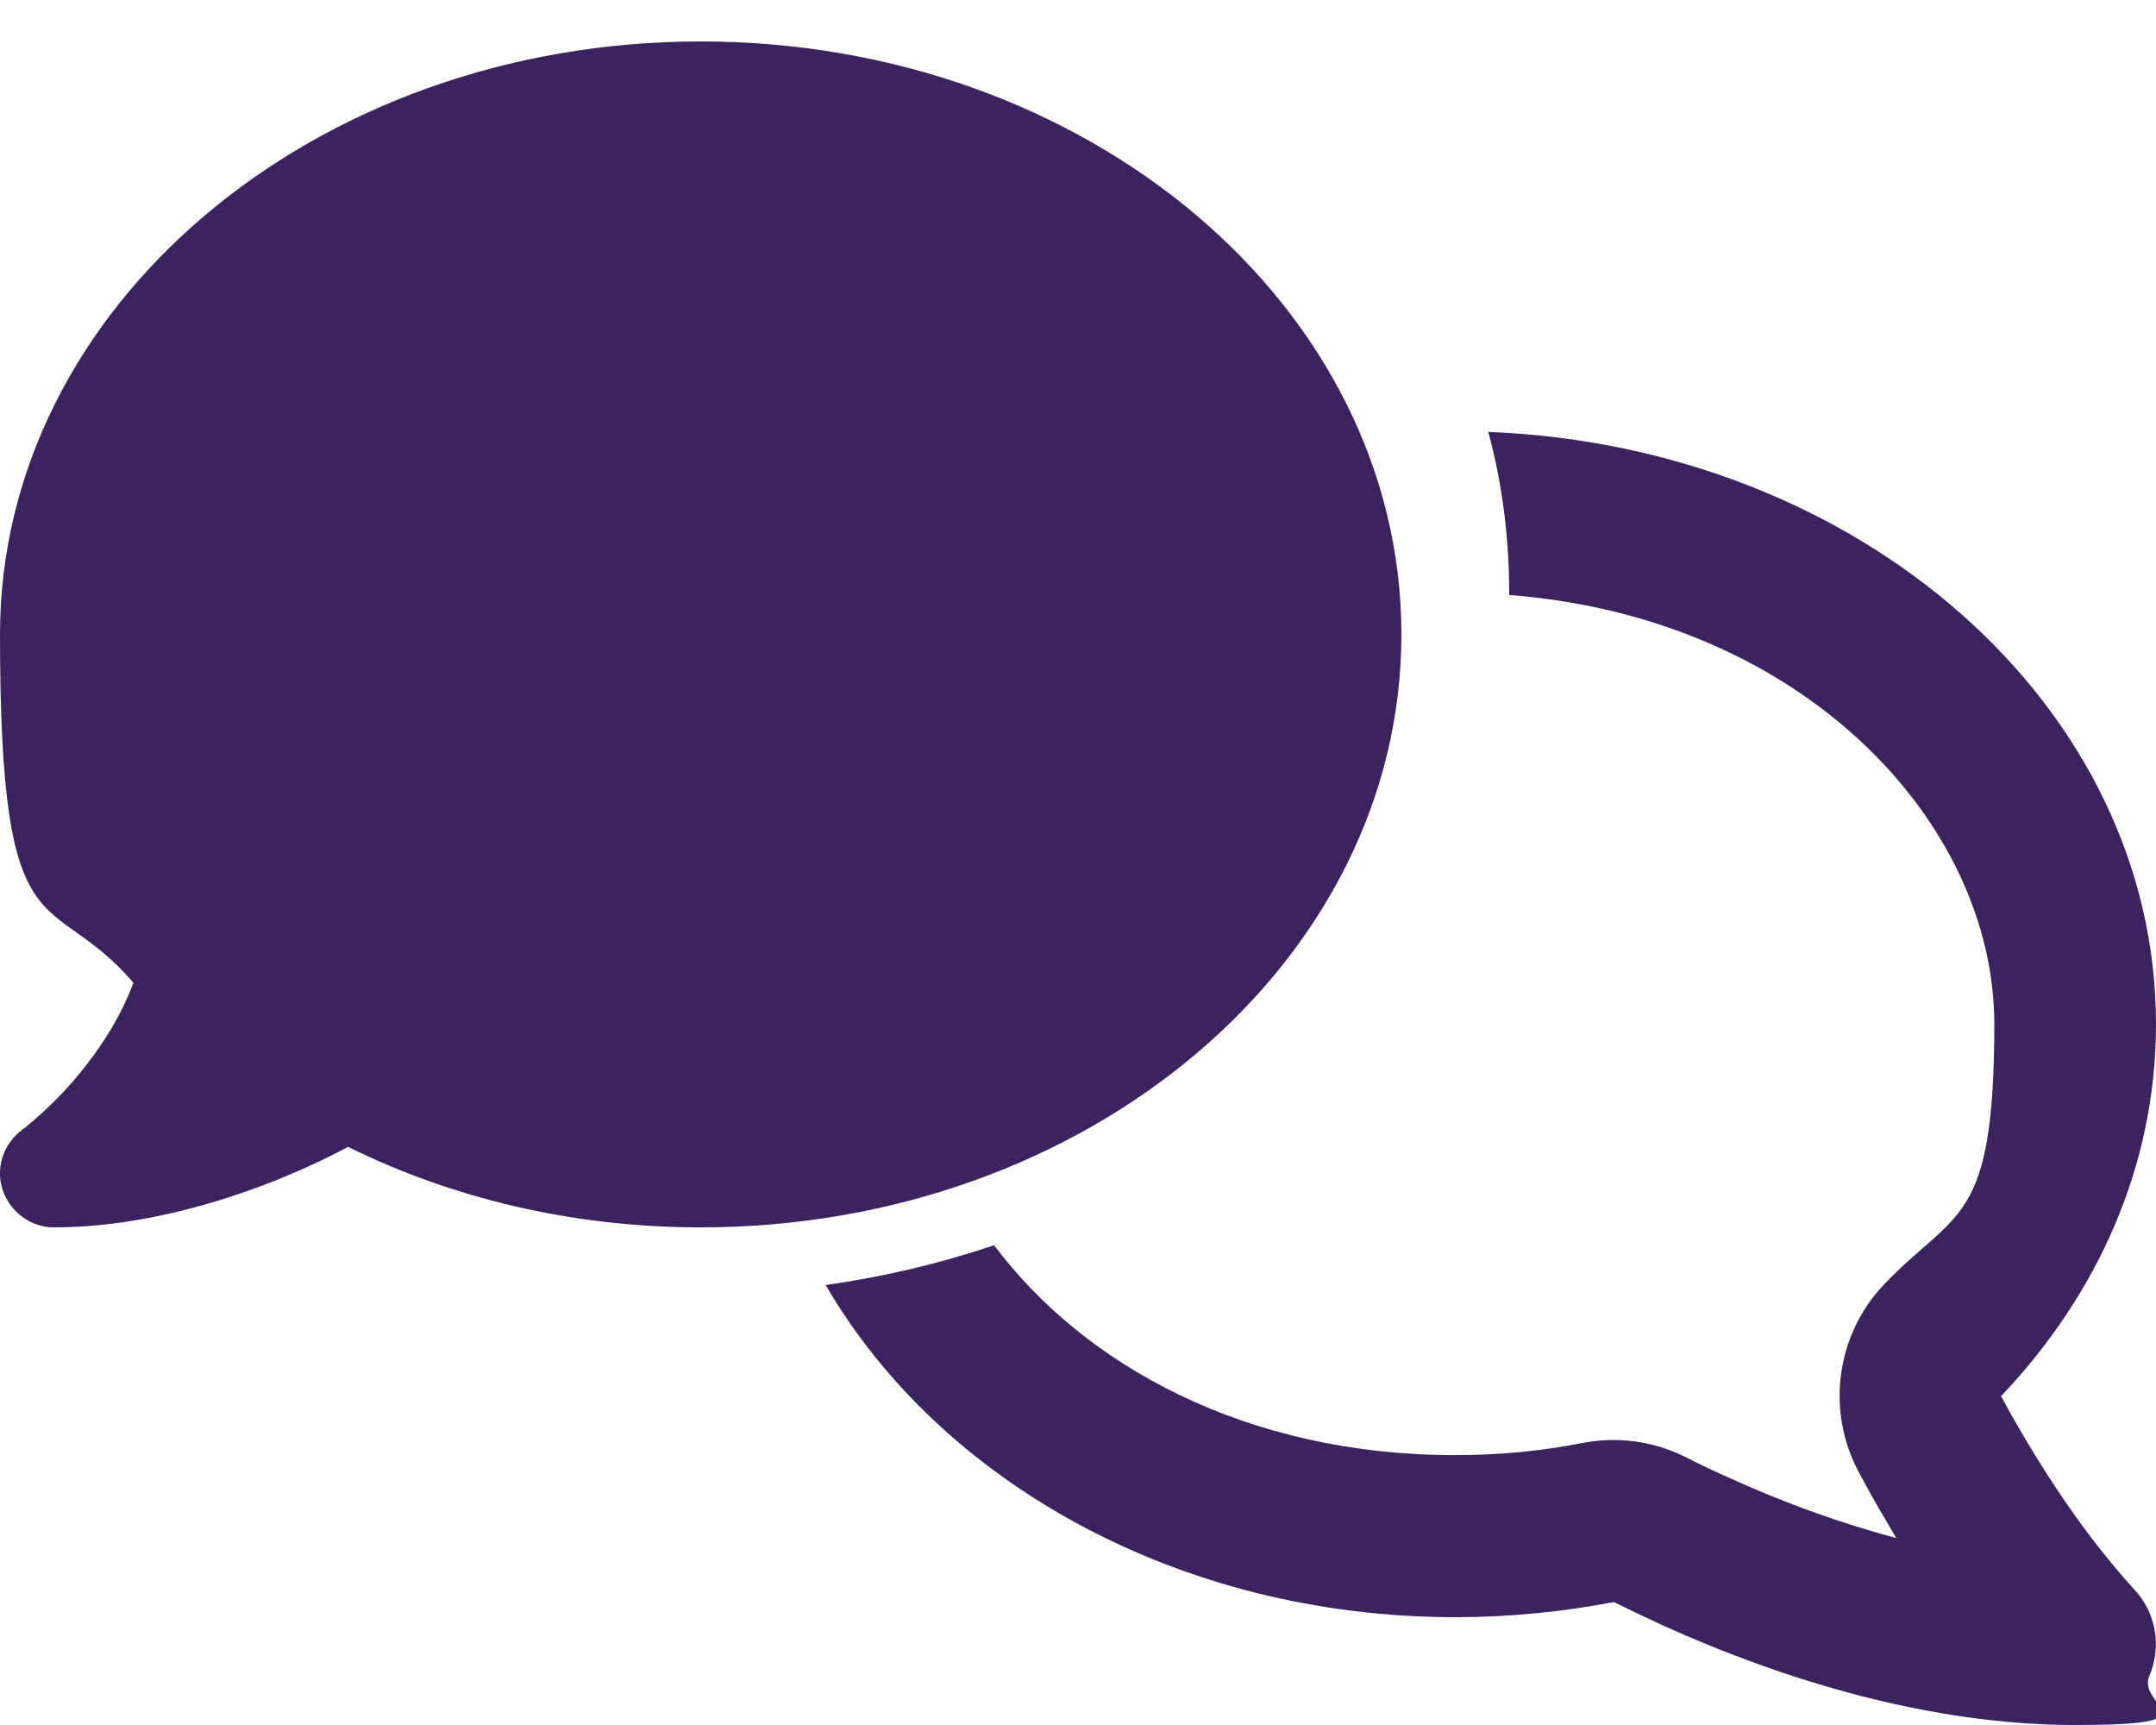
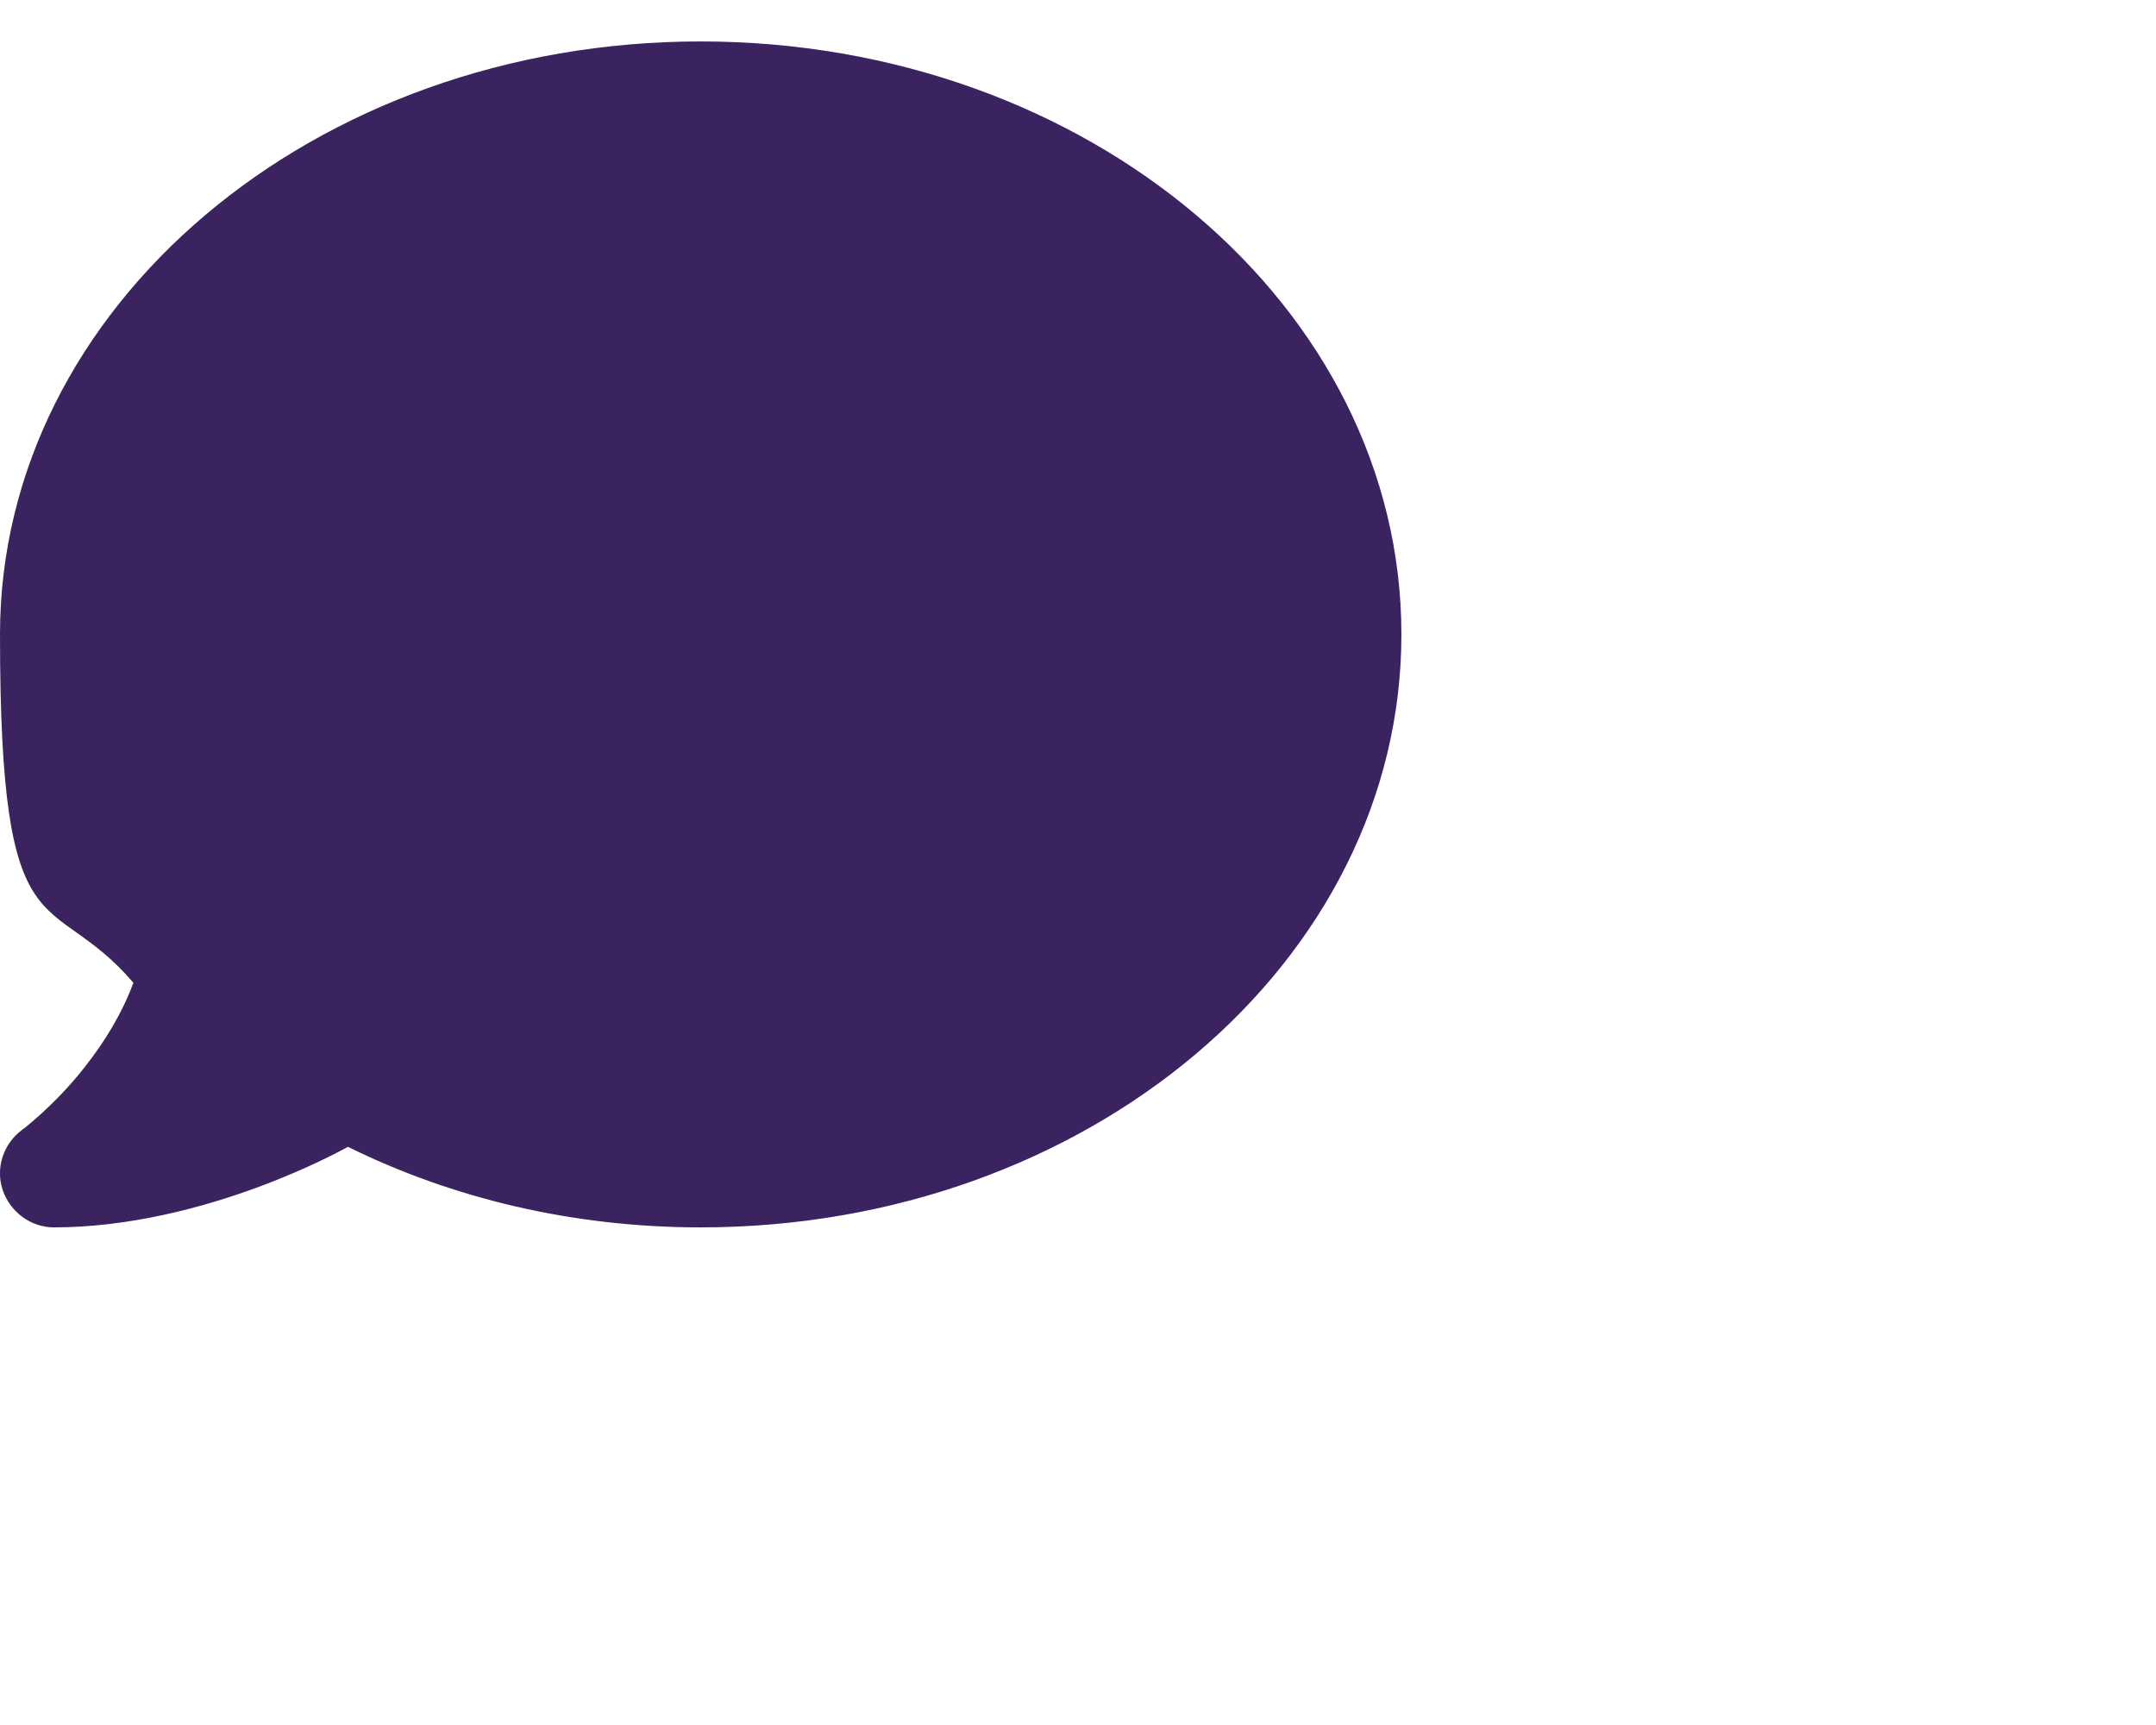
<svg xmlns="http://www.w3.org/2000/svg" id="Layer_1" version="1.1" viewBox="0 0 640 512">
  <defs>
    <style>
      .st0 {
        fill: #3b2360;
      }
    </style>
  </defs>
-   <path class="st0" d="M432,480c16.2,0,31.9-1.6,47.1-4.5,4.6,2.3,9.4,4.6,14.2,6.8,36.2,16.4,79.7,29.7,122.7,29.7s18.2-5.7,22-14.5,2-19-4.6-25.9c-14.2-15.6-26.2-33.7-36.6-52.1-.9-1.7-1.9-3.4-2.8-5.1,28.8-30.3,46-68.6,46-110.4,0-94.4-87.9-171.5-198.2-175.8,4.1,15.2,6.2,31.2,6.2,47.8v.6c87.2,6.7,144,67.5,144,127.4s-11.4,54.9-32.7,77.2c-14.3,15-17.3,37.6-7.5,55.8,1.1,2,2.2,4,3.2,5.9,2.5,4.5,5.2,9,7.9,13.6-17-4.5-33.9-10.7-49.9-18-4.3-1.9-8.5-3.9-12.6-6-9.5-4.8-20.3-6.2-30.7-4.2-12.1,2.4-24.8,3.6-37.8,3.6-61.7,0-110-26.5-136.8-62.3-16,5.4-32.8,9.4-50,11.8,33.9,58.4,104.9,98.6,186.9,98.6h0Z" />
  <path class="st0" d="M208,364.3c114.9,0,208-78.8,208-176S322.9,12.3,208,12.3,0,91.1,0,188.3s14.7,74.3,39.6,103.4c-3.5,9.4-8.7,17.7-14.2,24.7-4.8,6.2-9.7,11-13.3,14.3-1.8,1.6-3.3,2.9-4.3,3.7-.5.4-.9.7-1.1.8l-.2.2h0c-5.5,4.1-7.9,11.3-5.7,17.8s8.3,11.1,15.2,11.1c21.8,0,43.8-5.6,62.1-12.5,9.2-3.5,17.8-7.4,25.2-11.4,30.8,15.2,66.5,23.9,104.7,23.9h0Z" />
</svg>